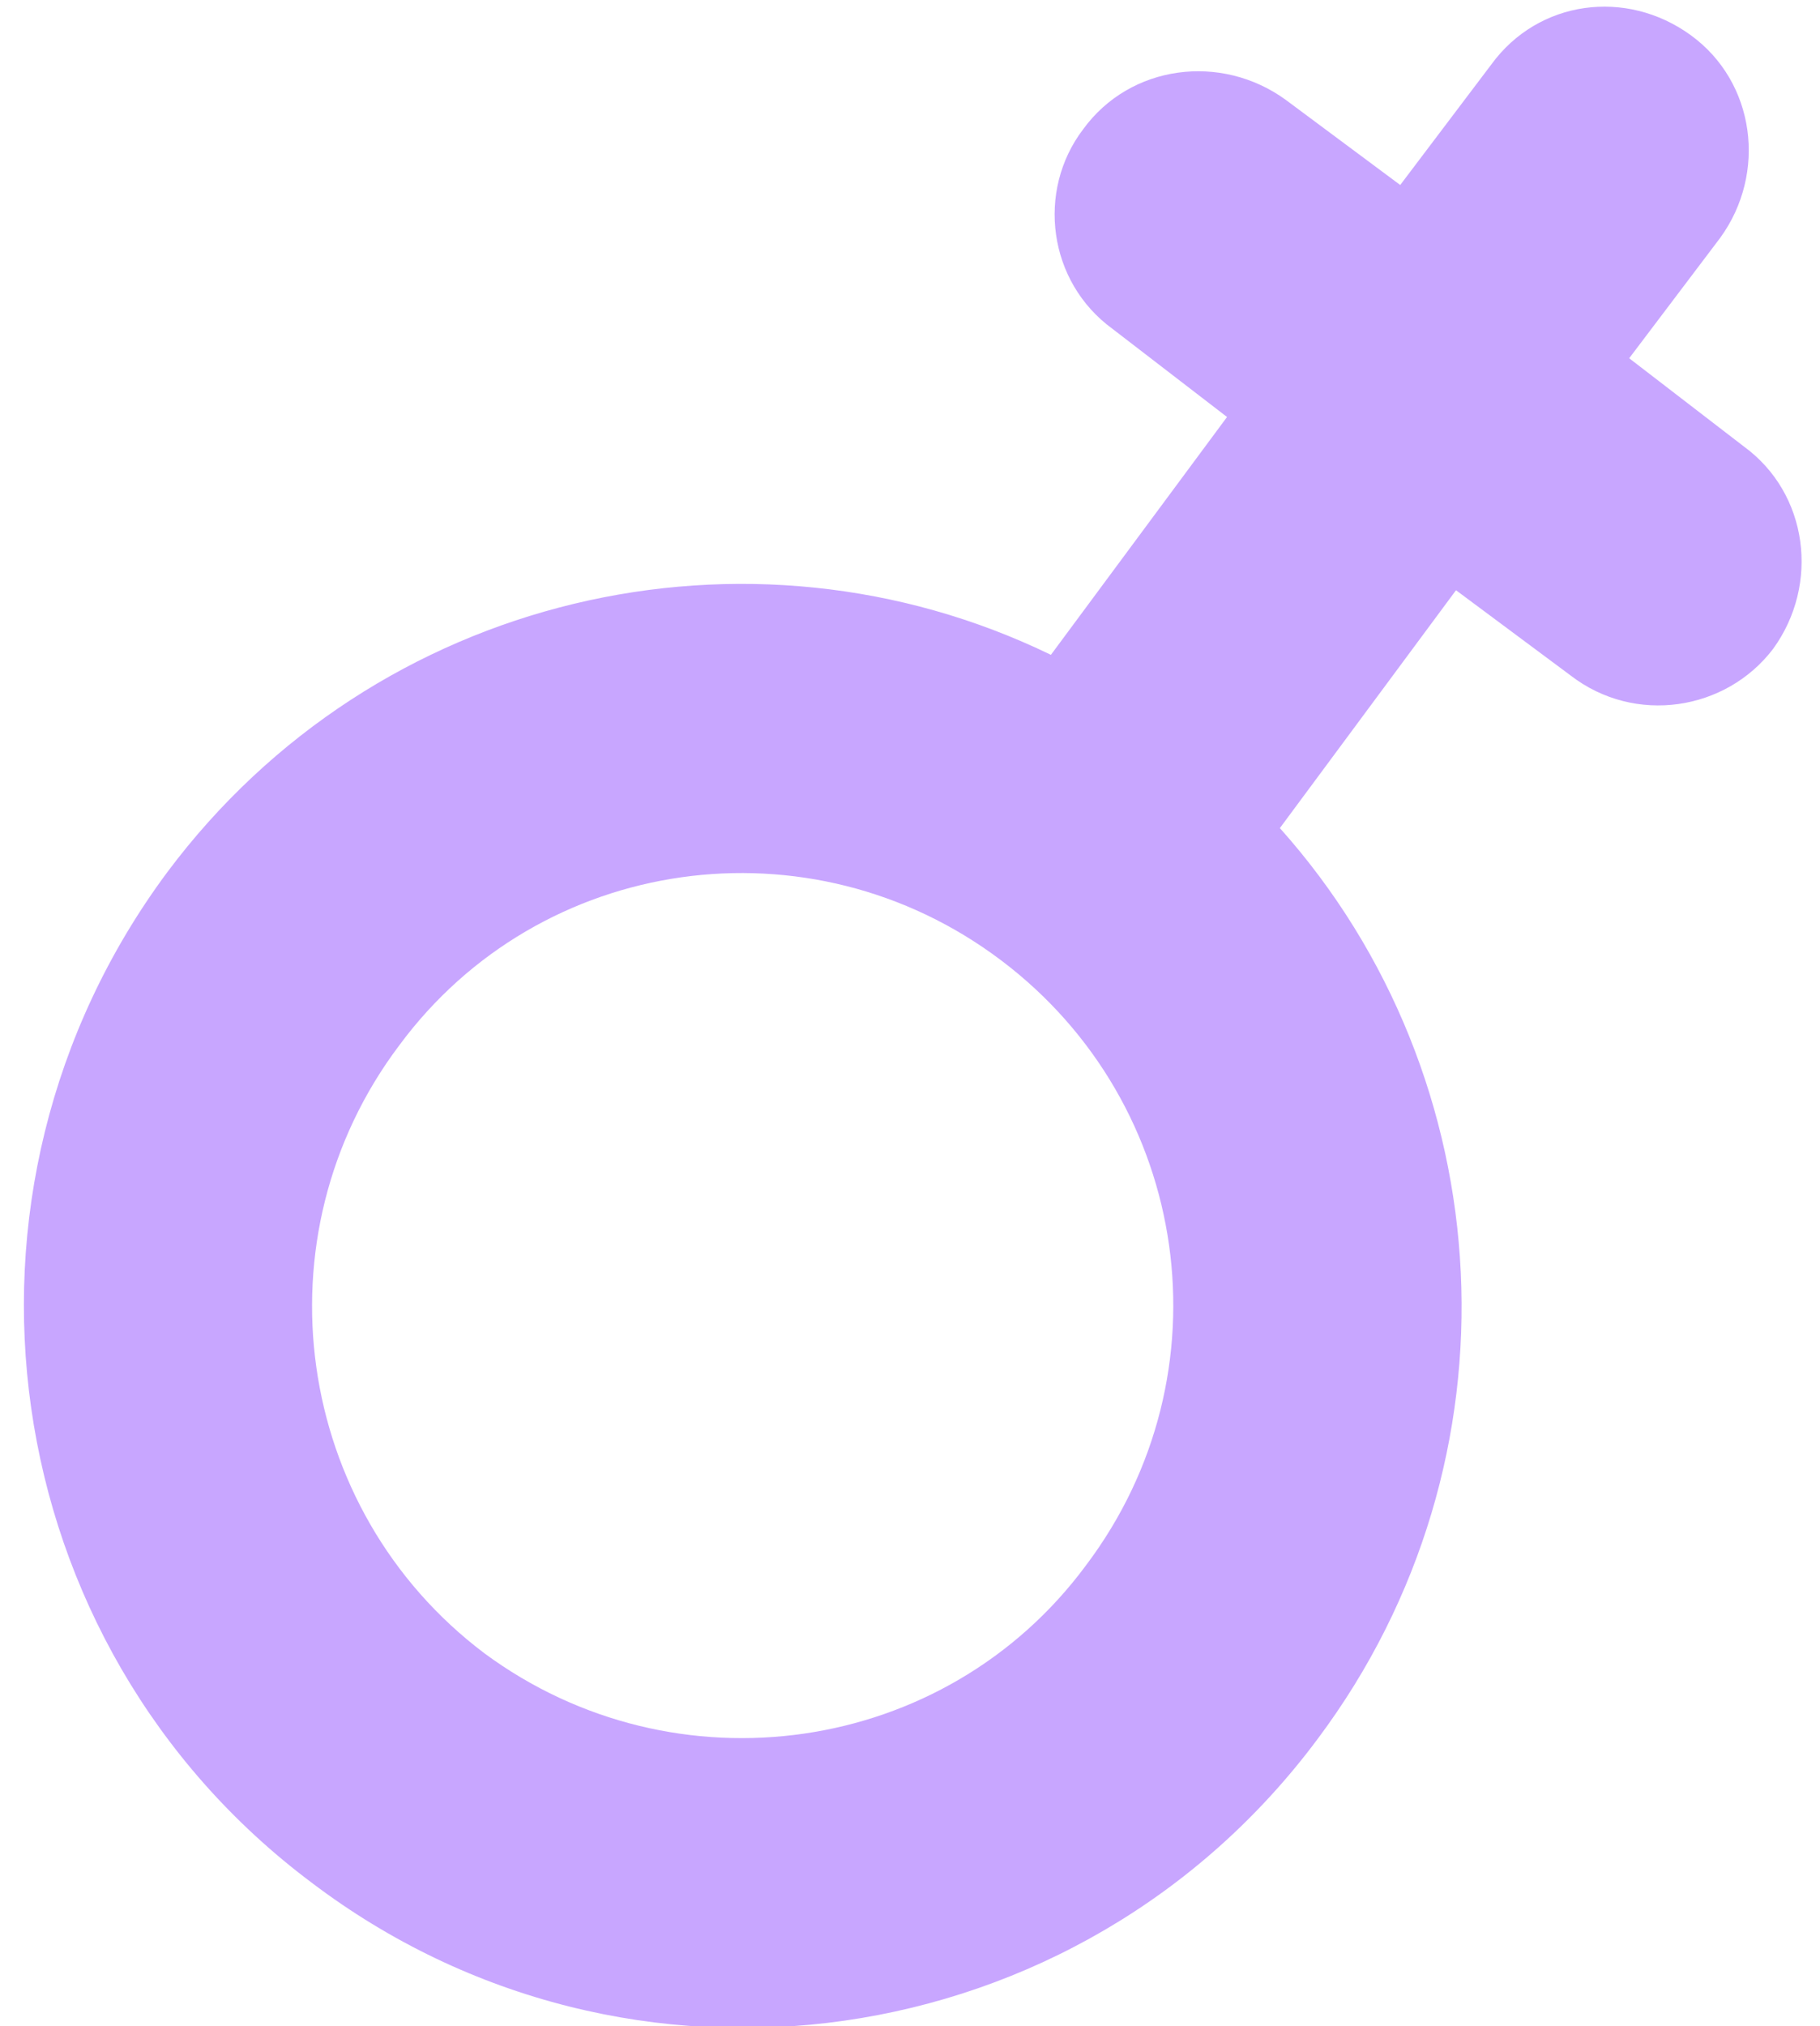
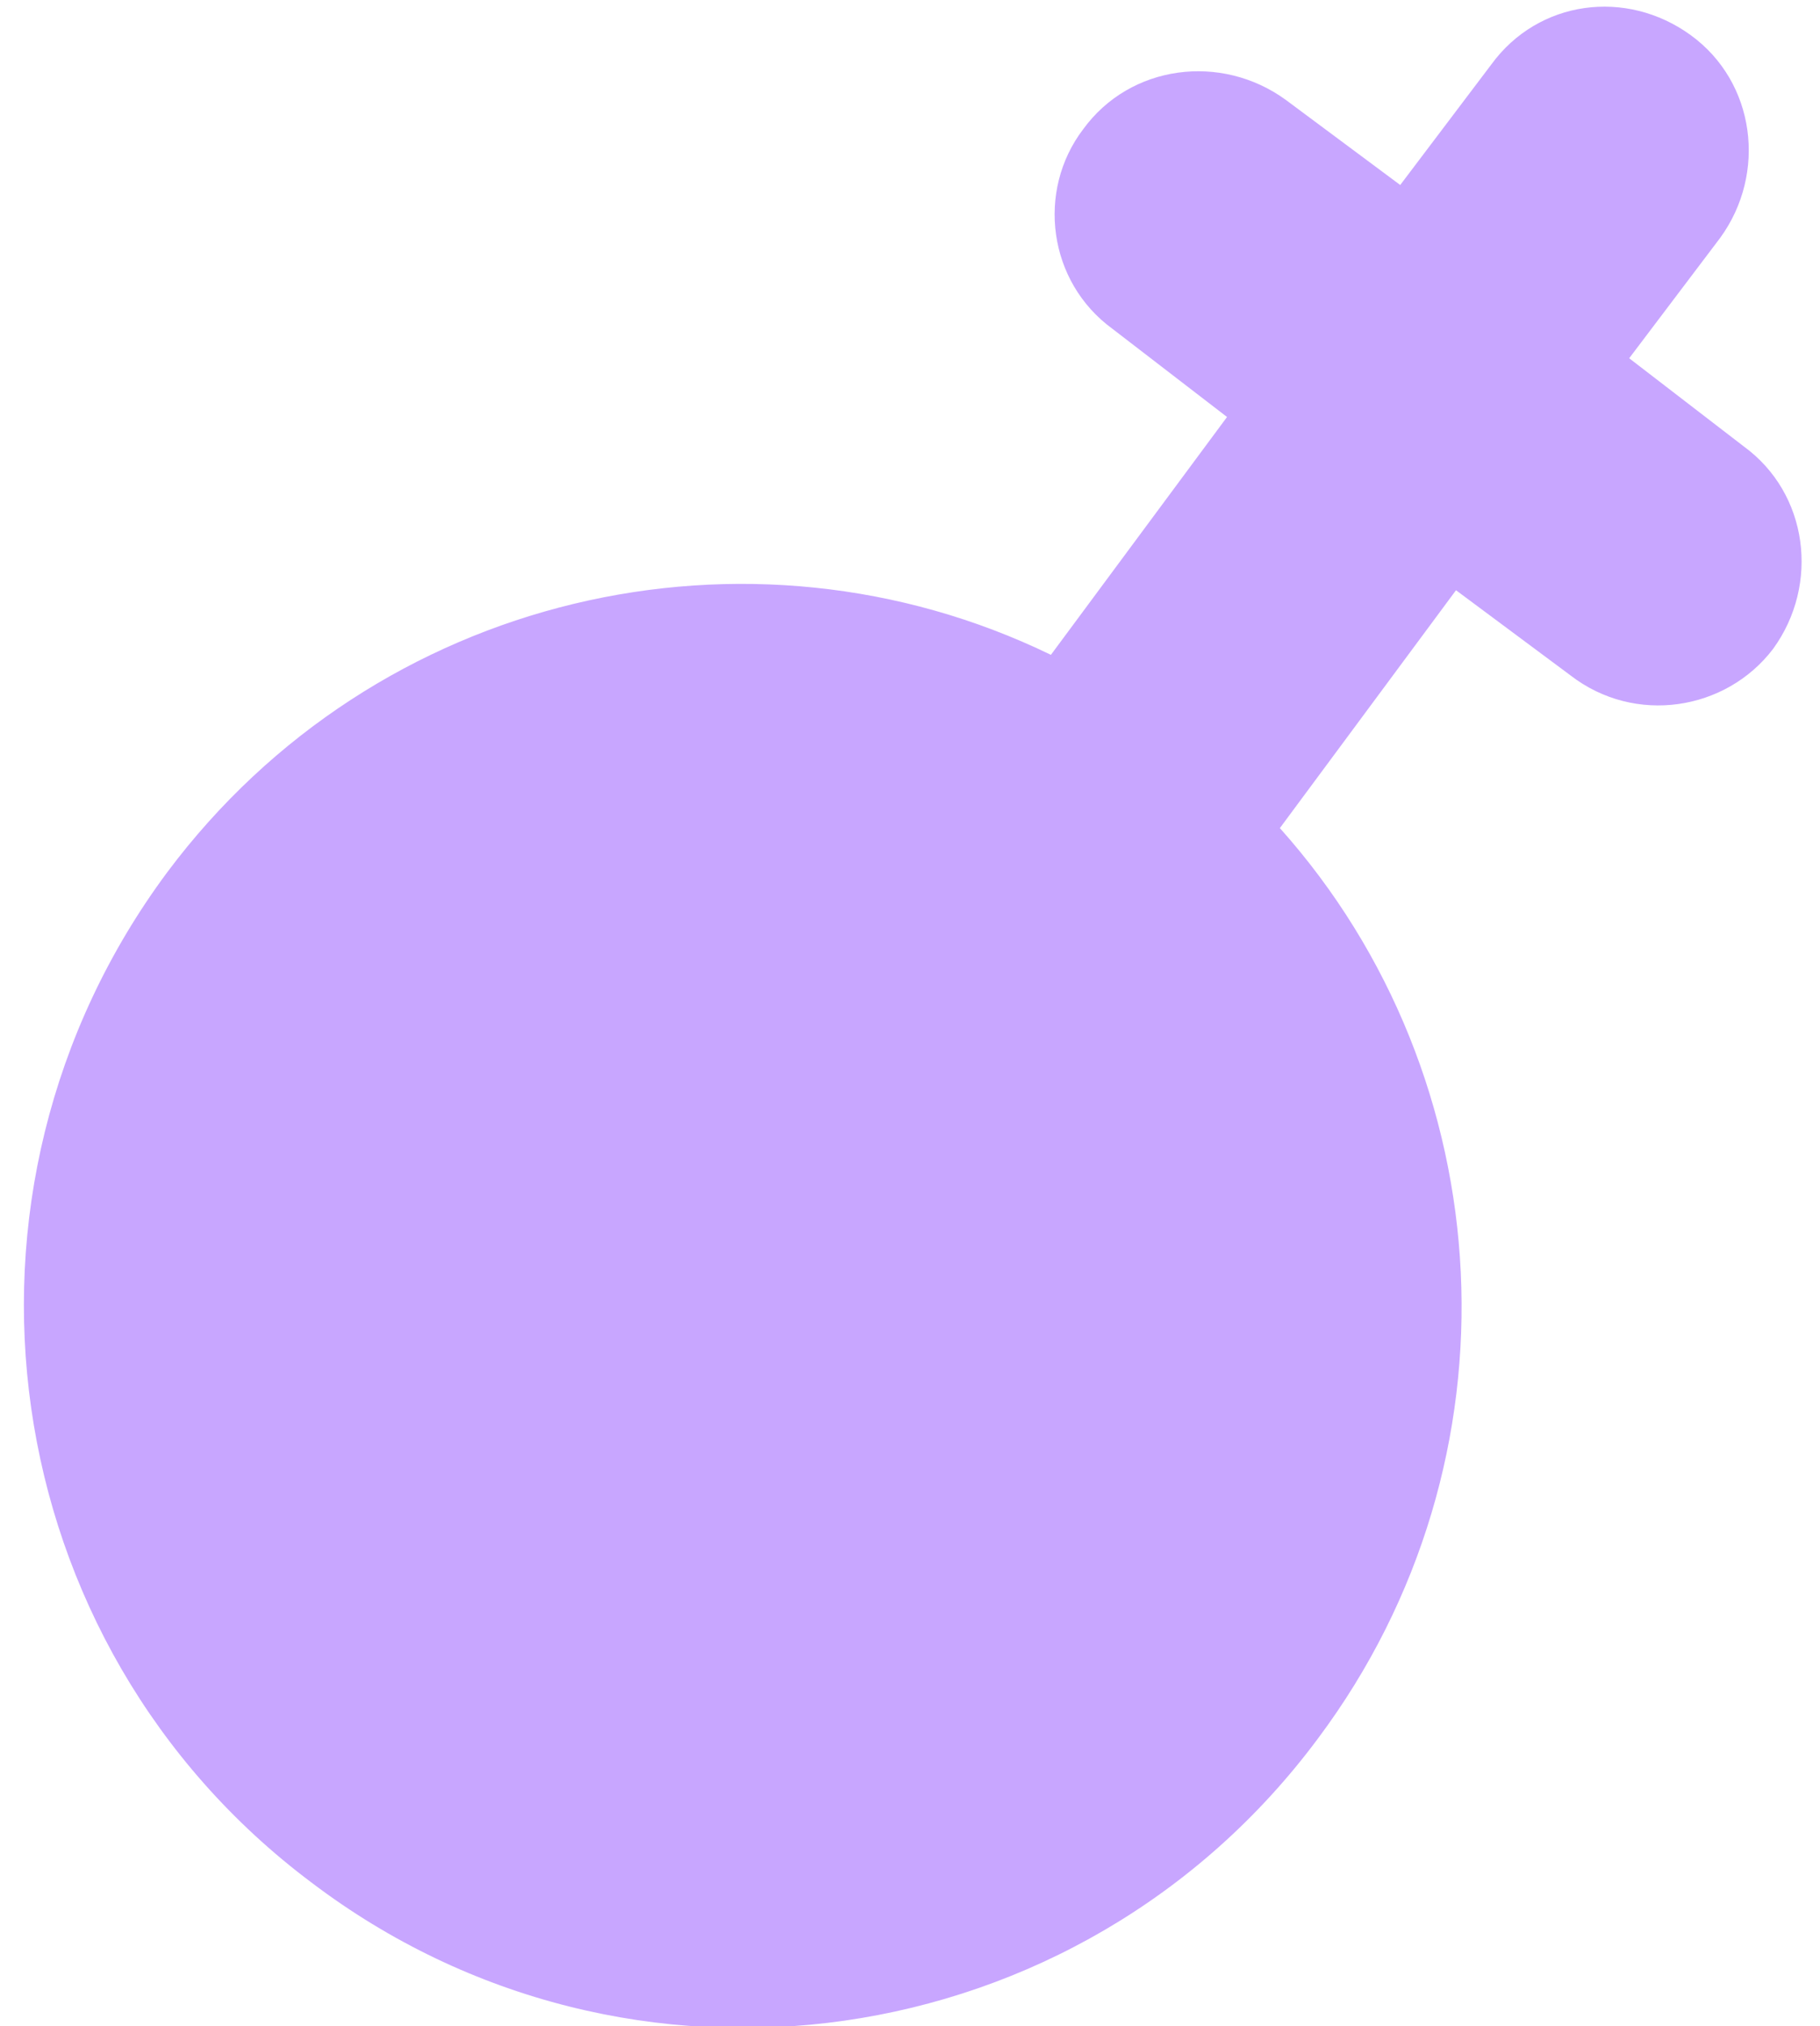
<svg xmlns="http://www.w3.org/2000/svg" version="1.2" viewBox="0 0 62 69" width="62" height="69">
  <style>.a{fill:#c8a6ff}</style>
-   <path class="a" d="m5.7 29.7c-8.1 10.9-5.9 26.3 4.9 34.4 10.8 8.2 26.2 6 34.3-4.9 7.1-9.5 6.3-22.5-1.3-31l6-8.1 3.9 2.9c2.2 1.7 5.3 1.2 6.9-0.9 1.6-2.2 1.2-5.3-1-6.9l-3.9-3 3.1-4.1c1.6-2.2 1.2-5.3-1-6.9-2.2-1.6-5.2-1.2-6.8 1l-3.1 4.1-3.9-2.9c-2.2-1.6-5.3-1.2-6.9 1-1.6 2.1-1.2 5.2 1 6.8l3.9 3-6 8.1c-10.3-5-23-2.1-30.1 7.4zm28.4 3c6.5 4.9 7.8 14.1 2.9 20.6-4.8 6.5-14 7.8-20.5 3-6.5-4.9-7.8-14.2-2.9-20.7 4.8-6.5 14-7.8 20.5-2.9z" />
+   <path class="a" d="m5.7 29.7c-8.1 10.9-5.9 26.3 4.9 34.4 10.8 8.2 26.2 6 34.3-4.9 7.1-9.5 6.3-22.5-1.3-31l6-8.1 3.9 2.9c2.2 1.7 5.3 1.2 6.9-0.9 1.6-2.2 1.2-5.3-1-6.9l-3.9-3 3.1-4.1c1.6-2.2 1.2-5.3-1-6.9-2.2-1.6-5.2-1.2-6.8 1l-3.1 4.1-3.9-2.9c-2.2-1.6-5.3-1.2-6.9 1-1.6 2.1-1.2 5.2 1 6.8l3.9 3-6 8.1c-10.3-5-23-2.1-30.1 7.4zm28.4 3z" />
</svg>